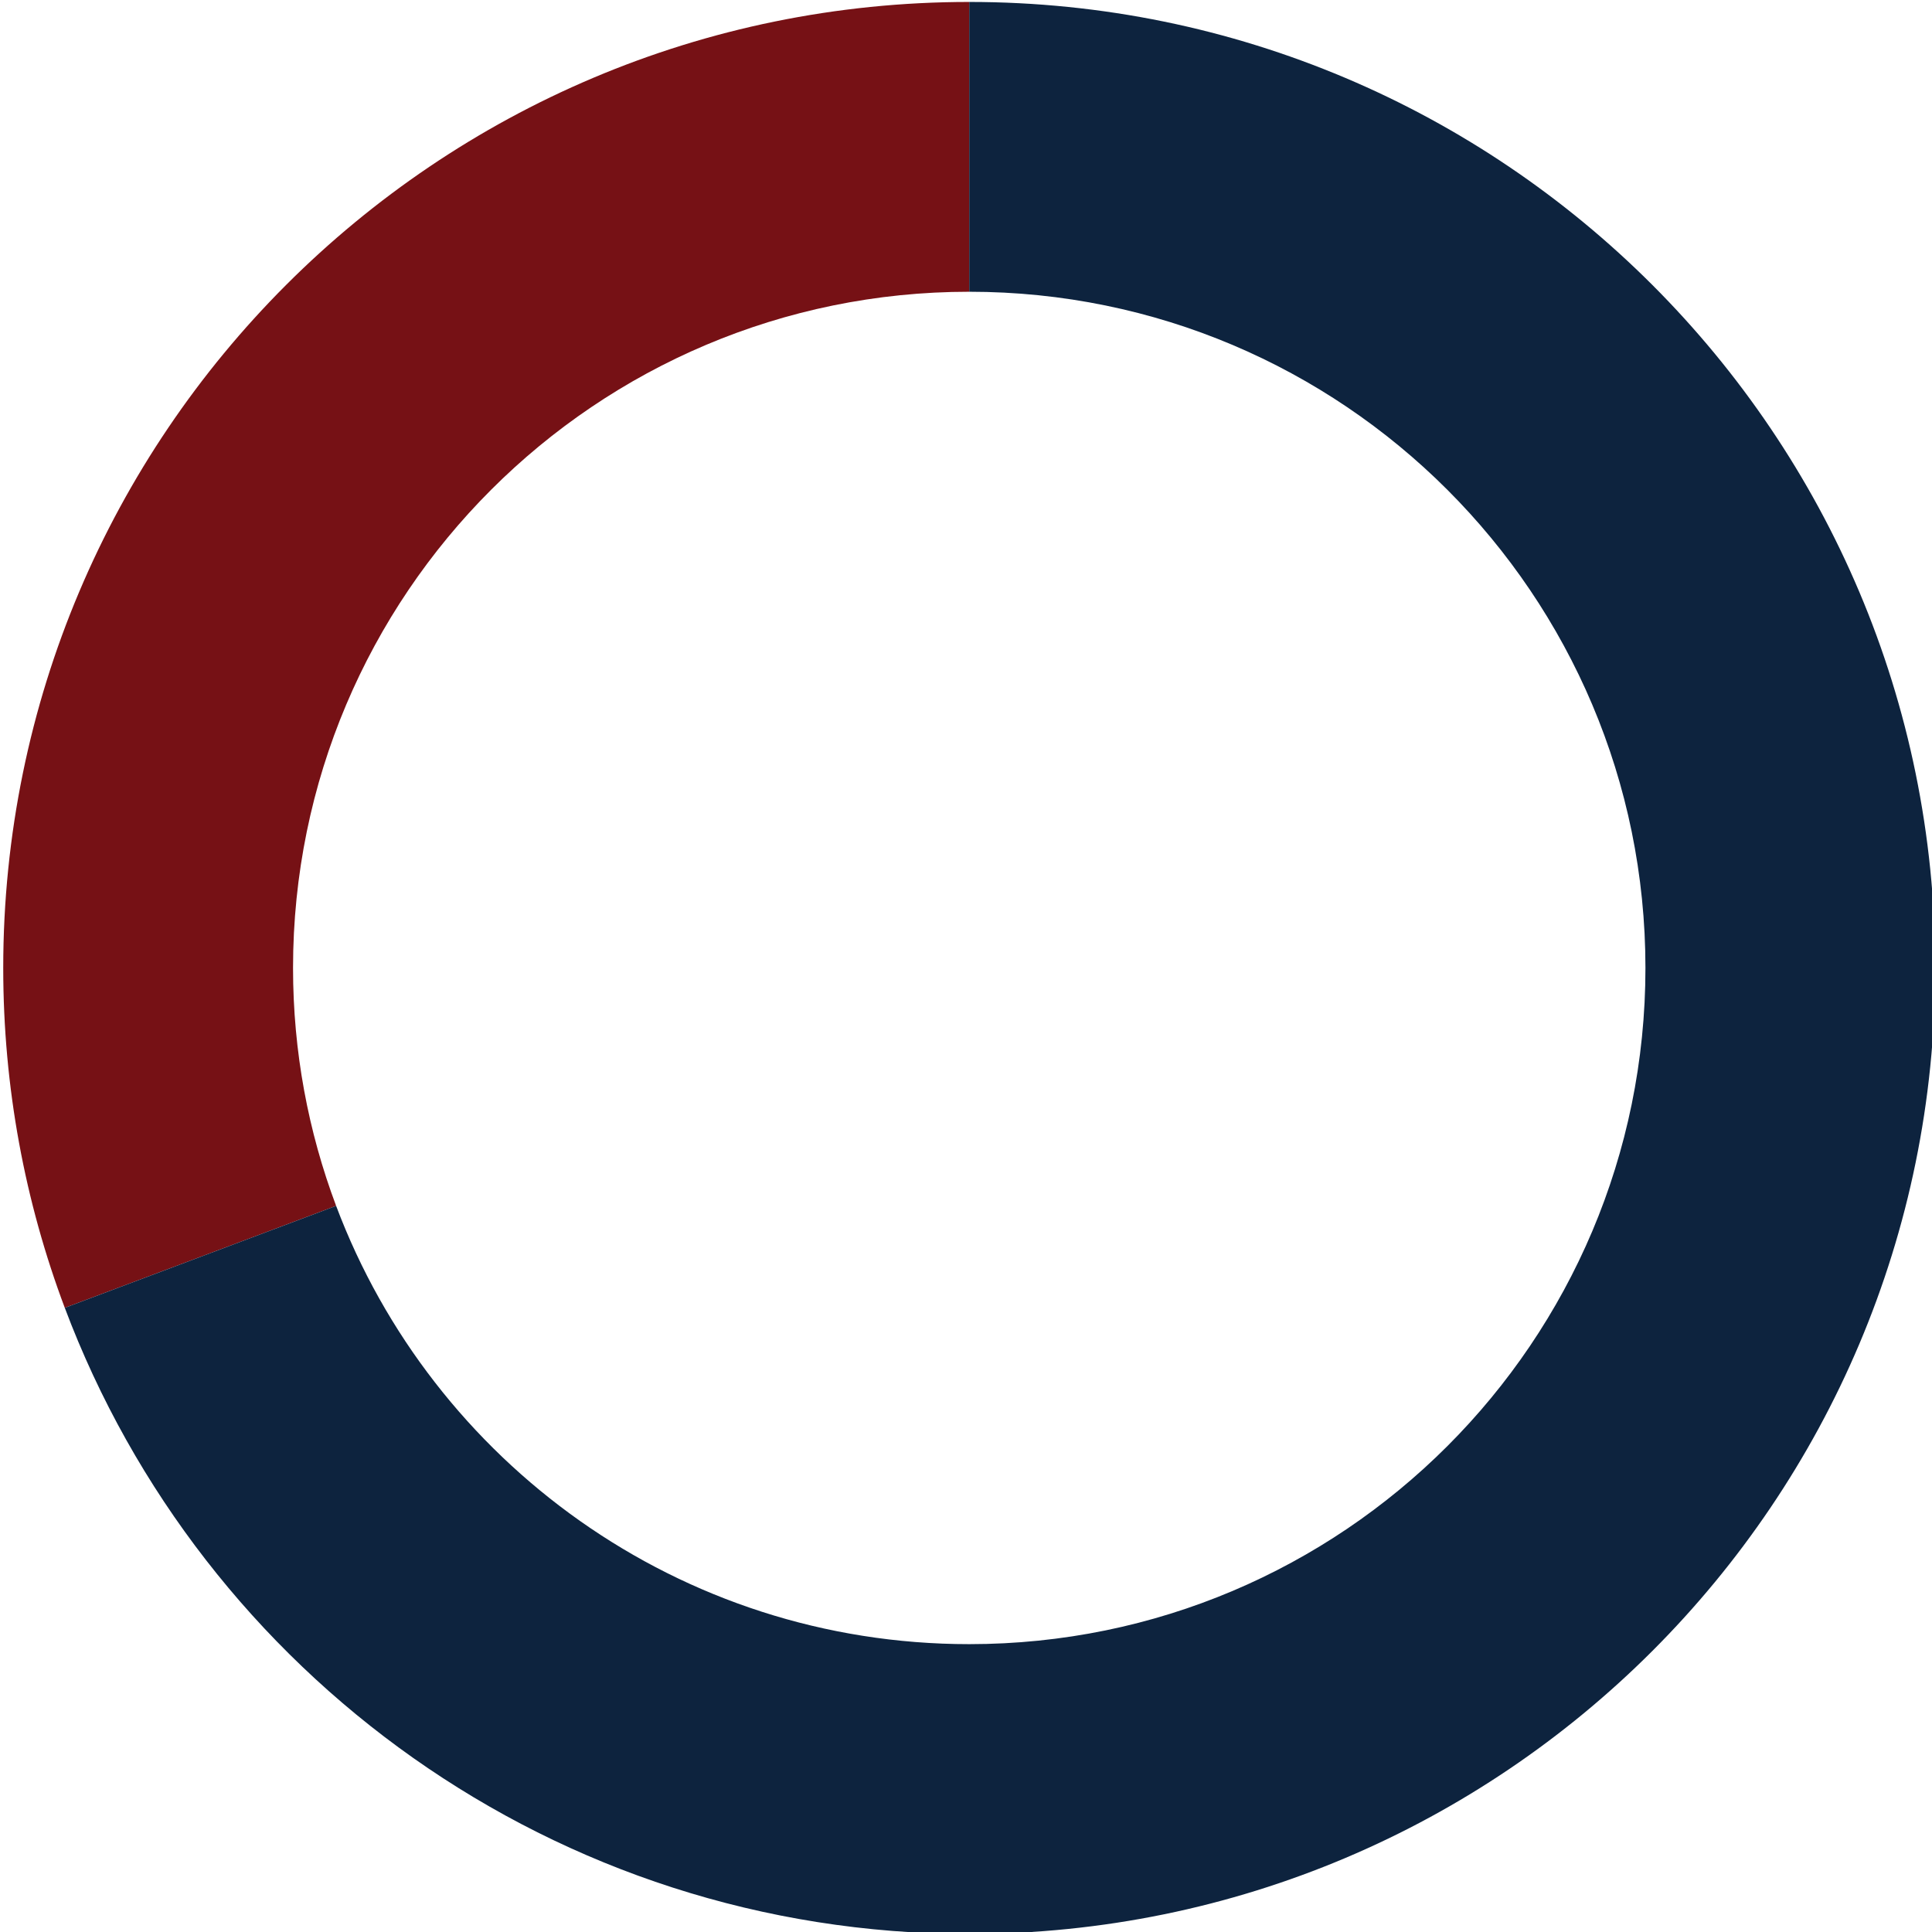
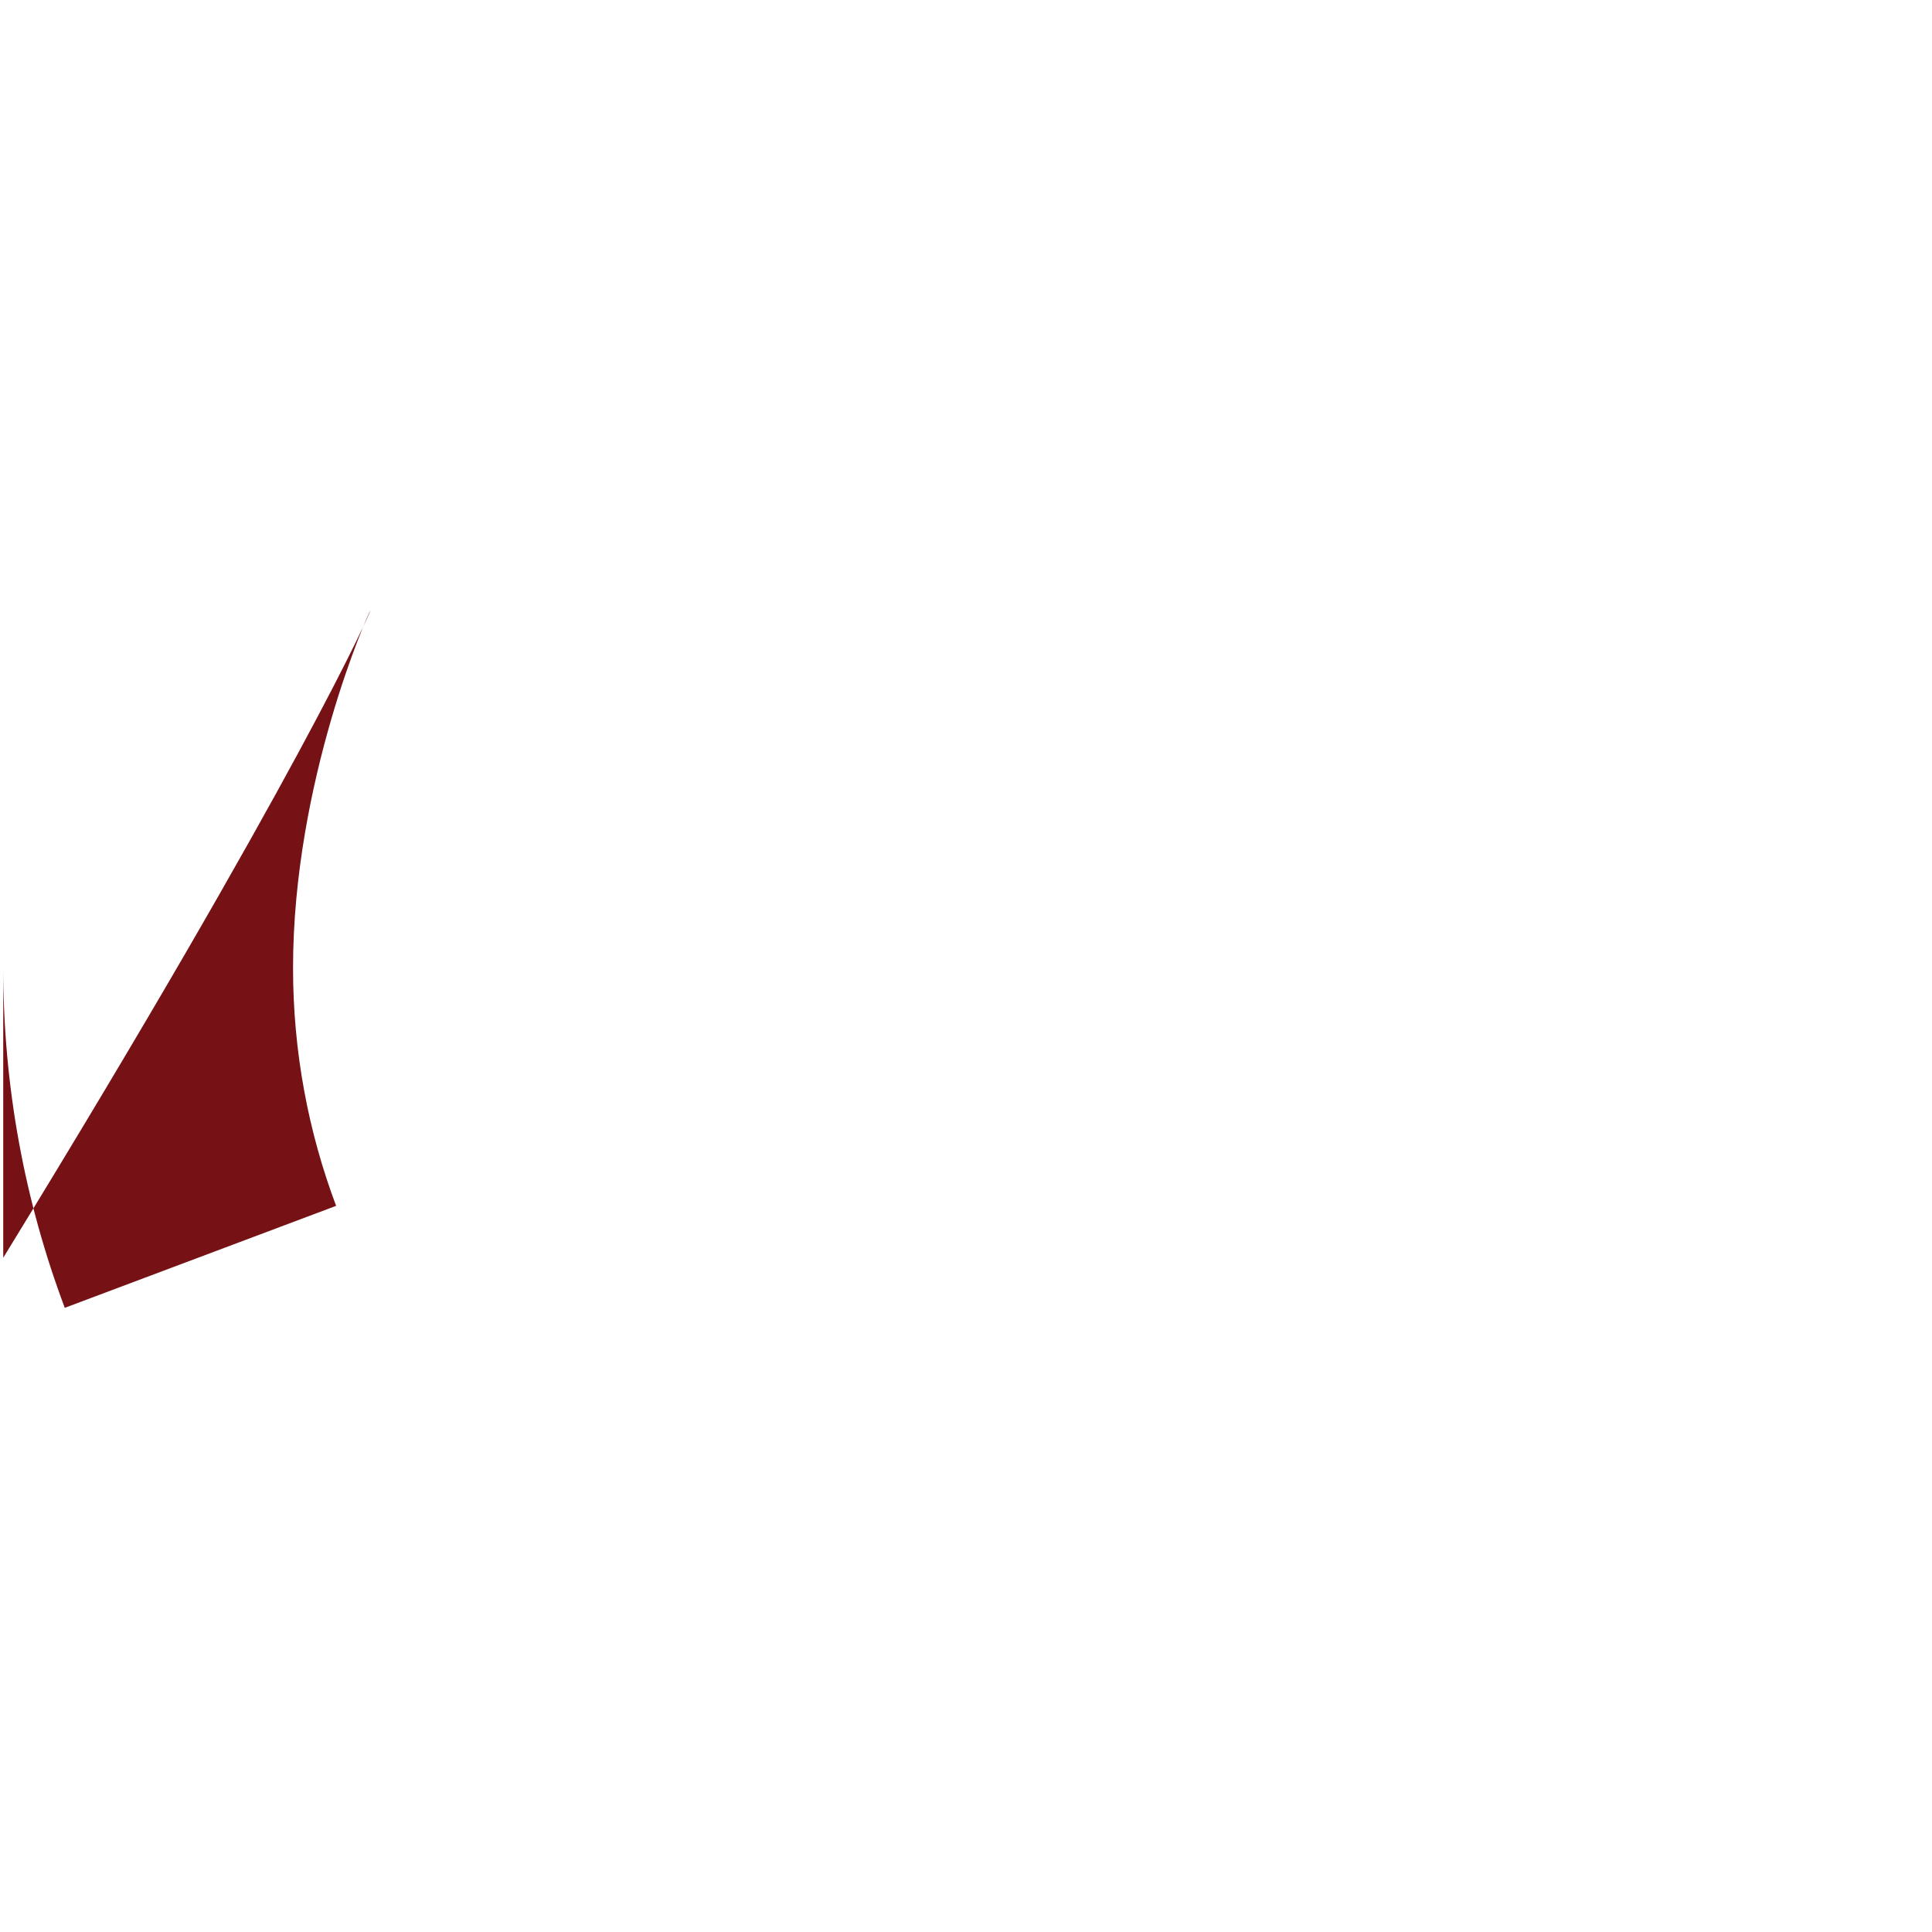
<svg xmlns="http://www.w3.org/2000/svg" version="1.1" id="Layer_1" x="0px" y="0px" width="300px" height="300px" viewBox="0 0 300 300" enable-background="new 0 0 300 300" xml:space="preserve">
  <g>
-     <path fill="#761115" d="M45.503,150.303c0,13.002,2.37,25.449,6.69,36.942l-42.133,15.833c-6.173-16.418-9.558-34.2-9.558-52.775   c0-82.842,67.156-150,150-150v45C92.512,45.304,45.503,92.314,45.503,150.303z" />
-     <path fill="#0D233E" d="M52.193,187.245c14.949,39.763,53.322,68.058,98.312,68.058c57.988,0,104.998-47.01,104.998-105   c0-57.988-47.01-105-104.998-105h-0.002v-45c82.842,0,150,67.158,150,150c0,82.844-67.158,150-150,150   c-64.269,0-119.087-40.422-140.442-97.225L52.193,187.245z" />
+     <path fill="#761115" d="M45.503,150.303c0,13.002,2.37,25.449,6.69,36.942l-42.133,15.833c-6.173-16.418-9.558-34.2-9.558-52.775   v45C92.512,45.304,45.503,92.314,45.503,150.303z" />
  </g>
</svg>